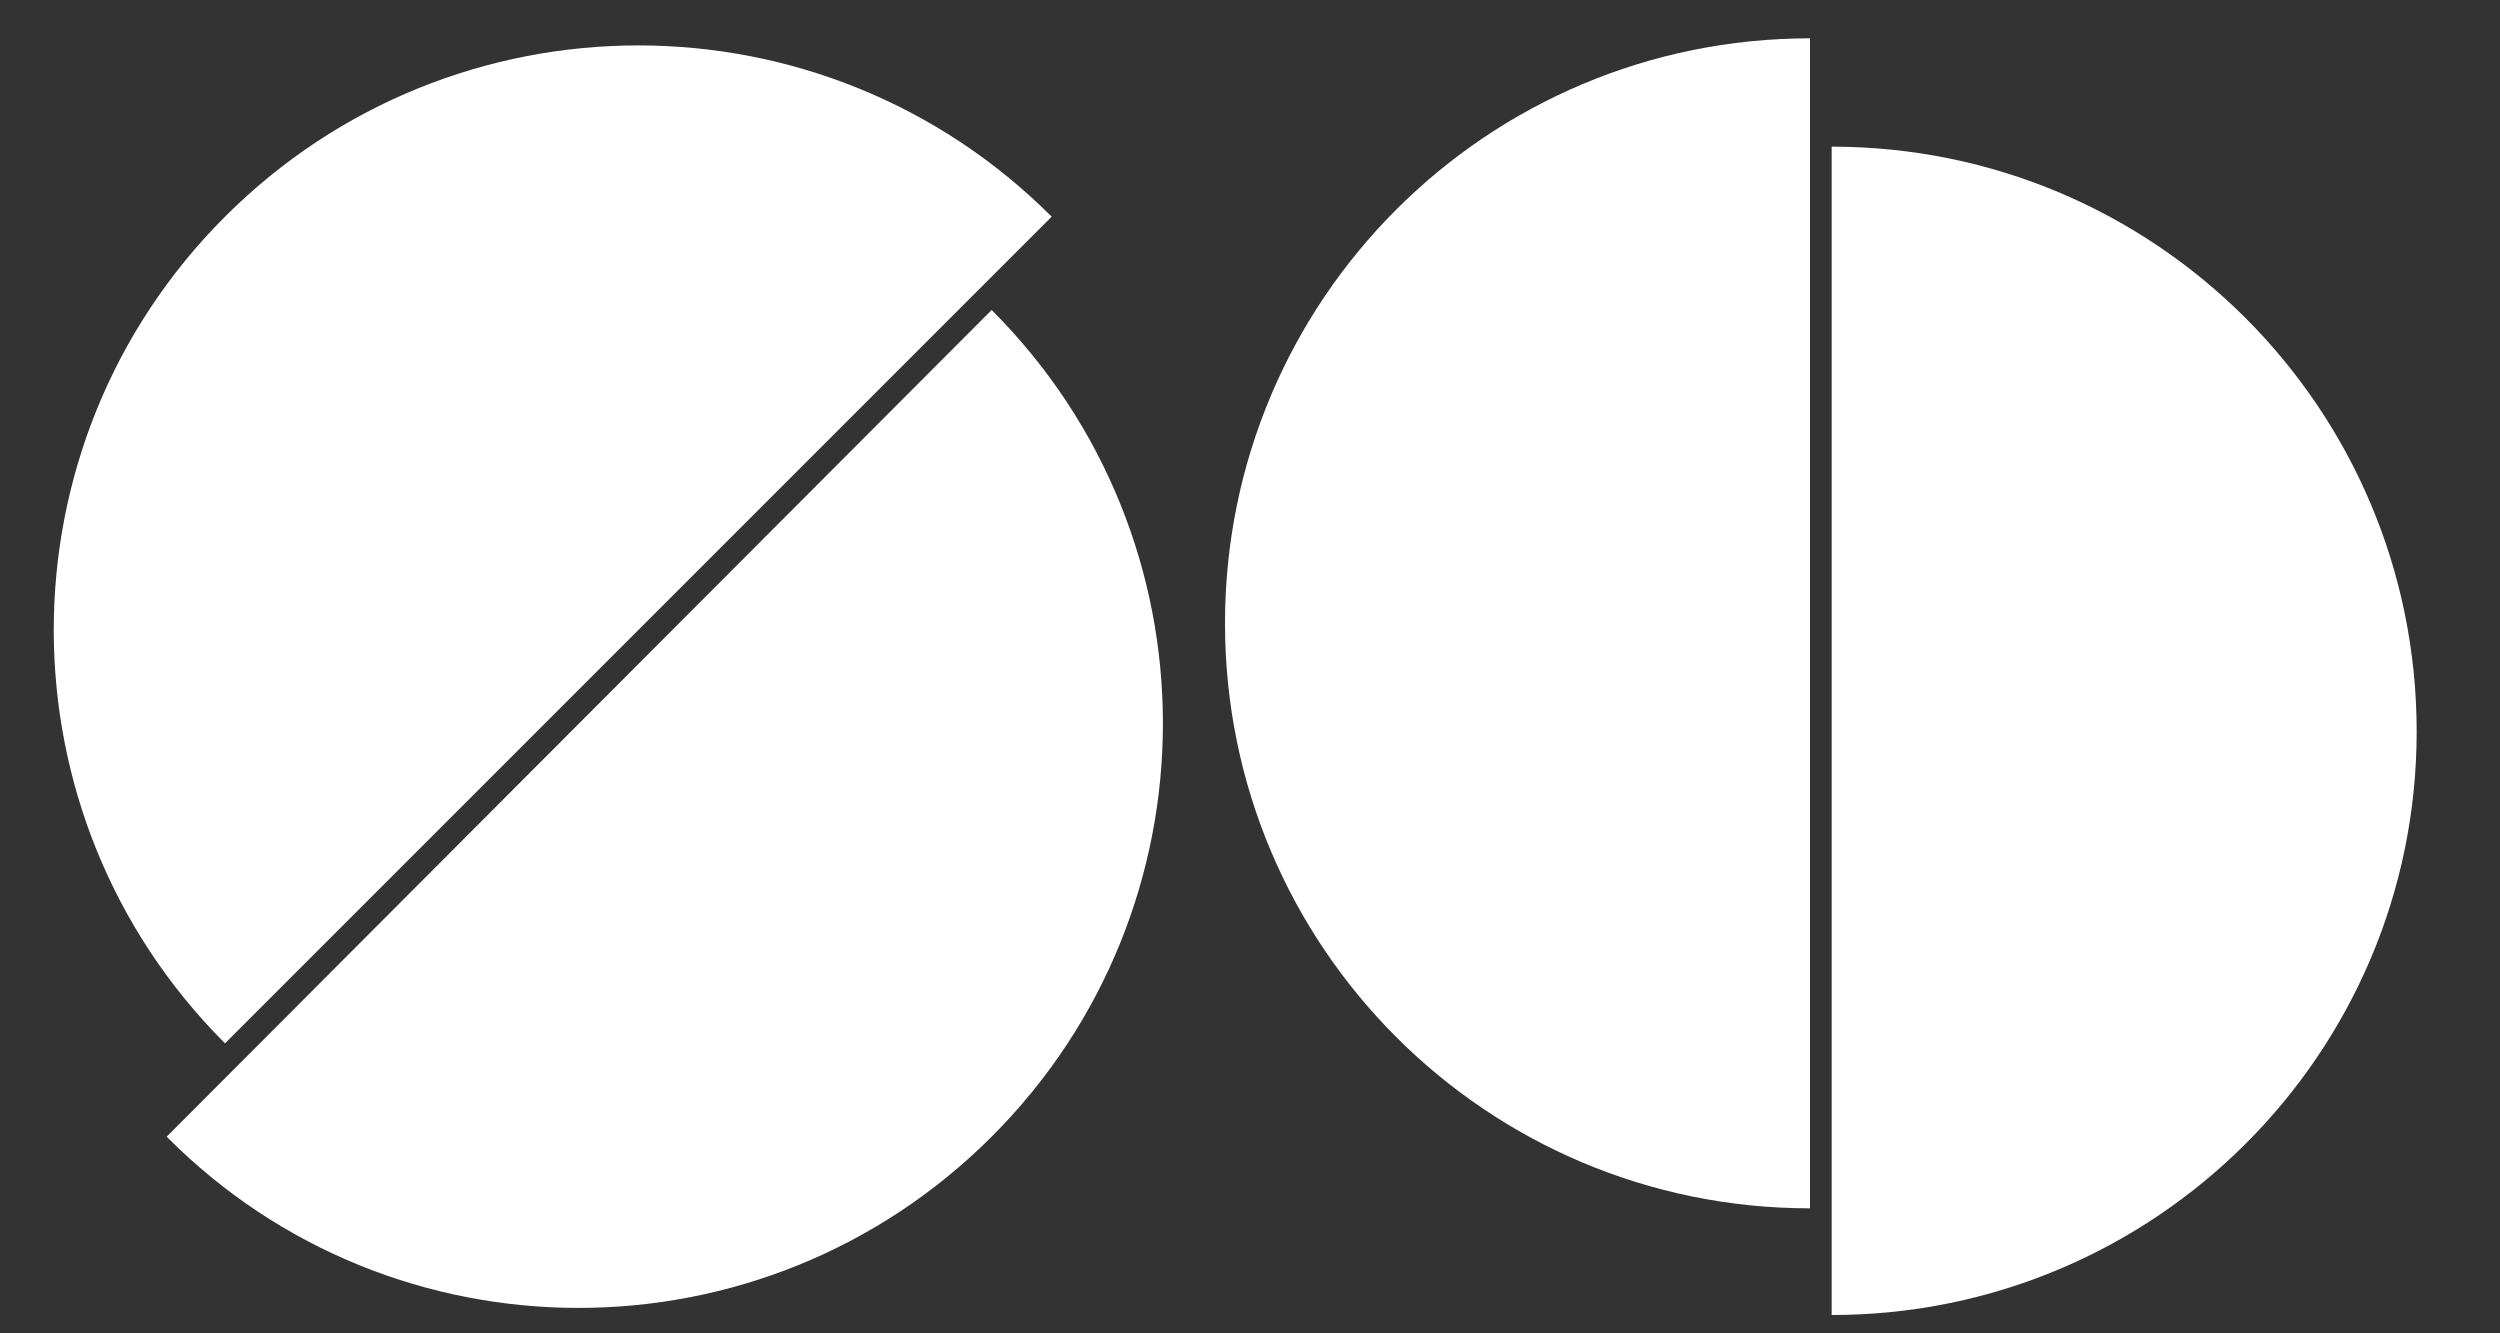
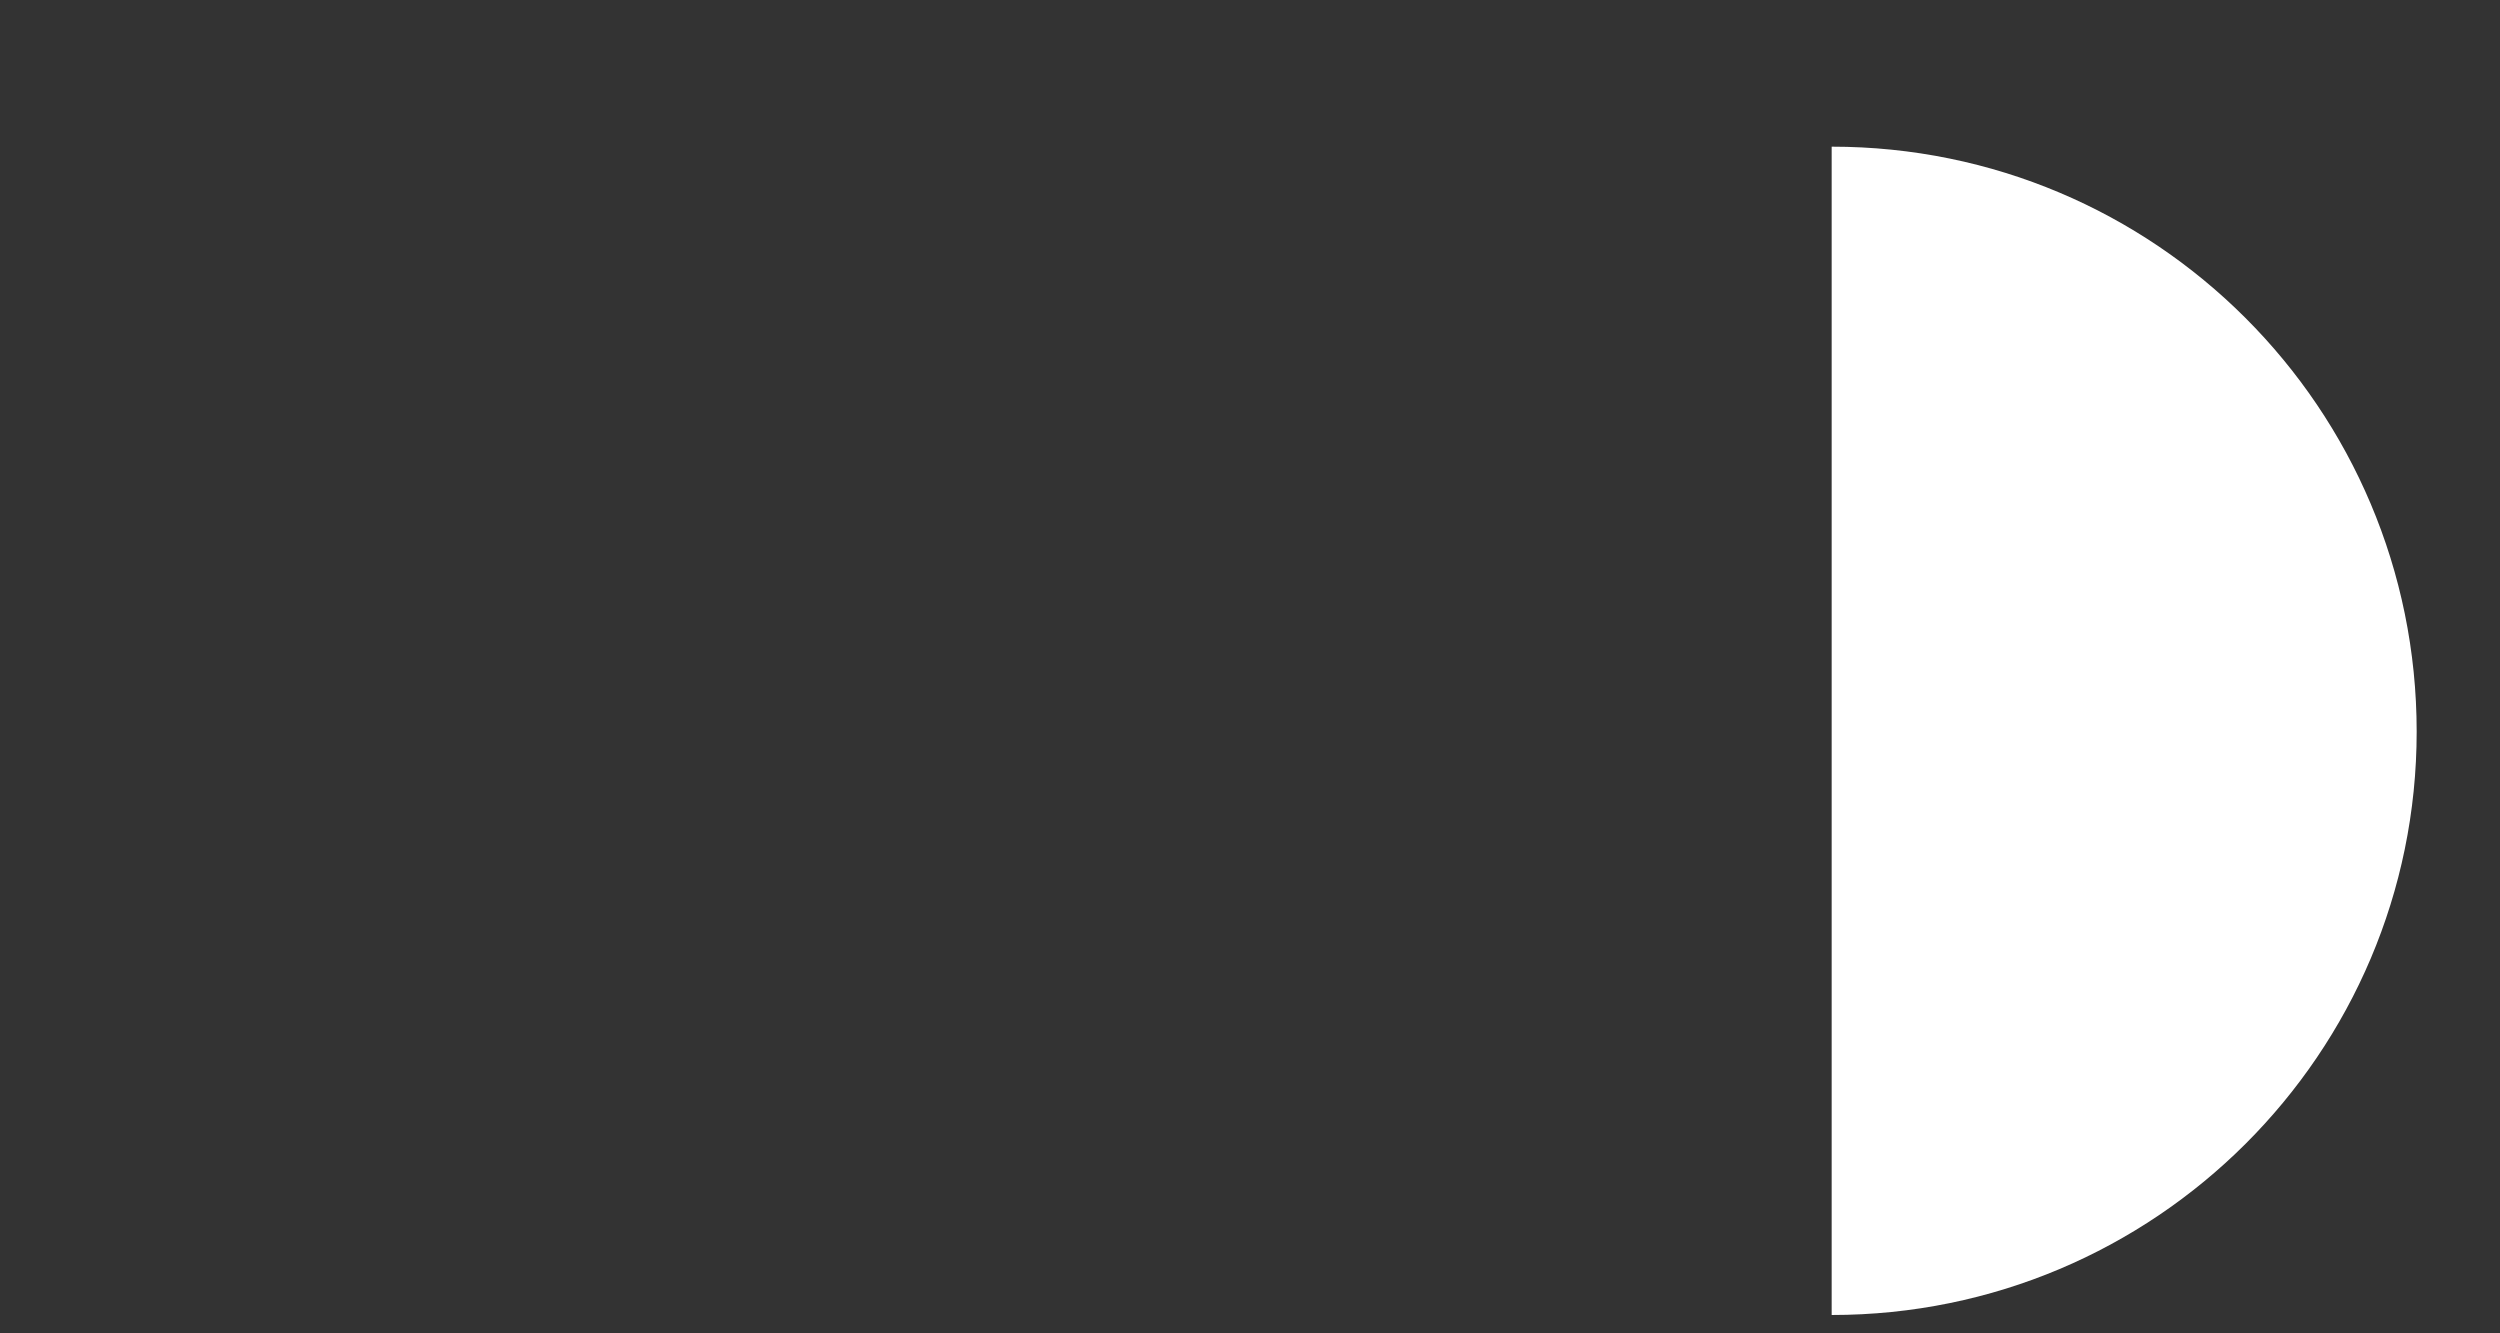
<svg xmlns="http://www.w3.org/2000/svg" version="1.1" x="0px" y="0px" viewBox="0 0 150 80" style="enable-background:new 0 0 150 80;" xml:space="preserve">
  <rect x="0" y="0" width="150" height="80" fill="#333333" stroke="none" />
  <style type="text/css">
	.st0{fill:#FFFFFF;}
</style>
  <g id="Layer_2">
</g>
  <g id="Layer_1">
    <g>
-       <path class="st0" d="M13.5,13c-13.7,13.7-13.7,35.9,0,49.6L63.1,13C49.4-0.7,27.2-0.7,13.5,13z" />
-       <path class="st0" d="M59.5,68.2c13.7-13.7,13.7-35.9,0-49.6L10,68.2C23.6,81.9,45.8,81.9,59.5,68.2z" />
-       <path class="st0" d="M73.5,37.4c0,19.4,15.7,35.1,35.1,35.1V2.3C89.2,2.3,73.5,18,73.5,37.4z" />
      <path class="st0" d="M145,43.9c0-19.4-15.7-35.1-35.1-35.1v70.1C129.3,78.9,145,63.2,145,43.9z" />
    </g>
  </g>
</svg>